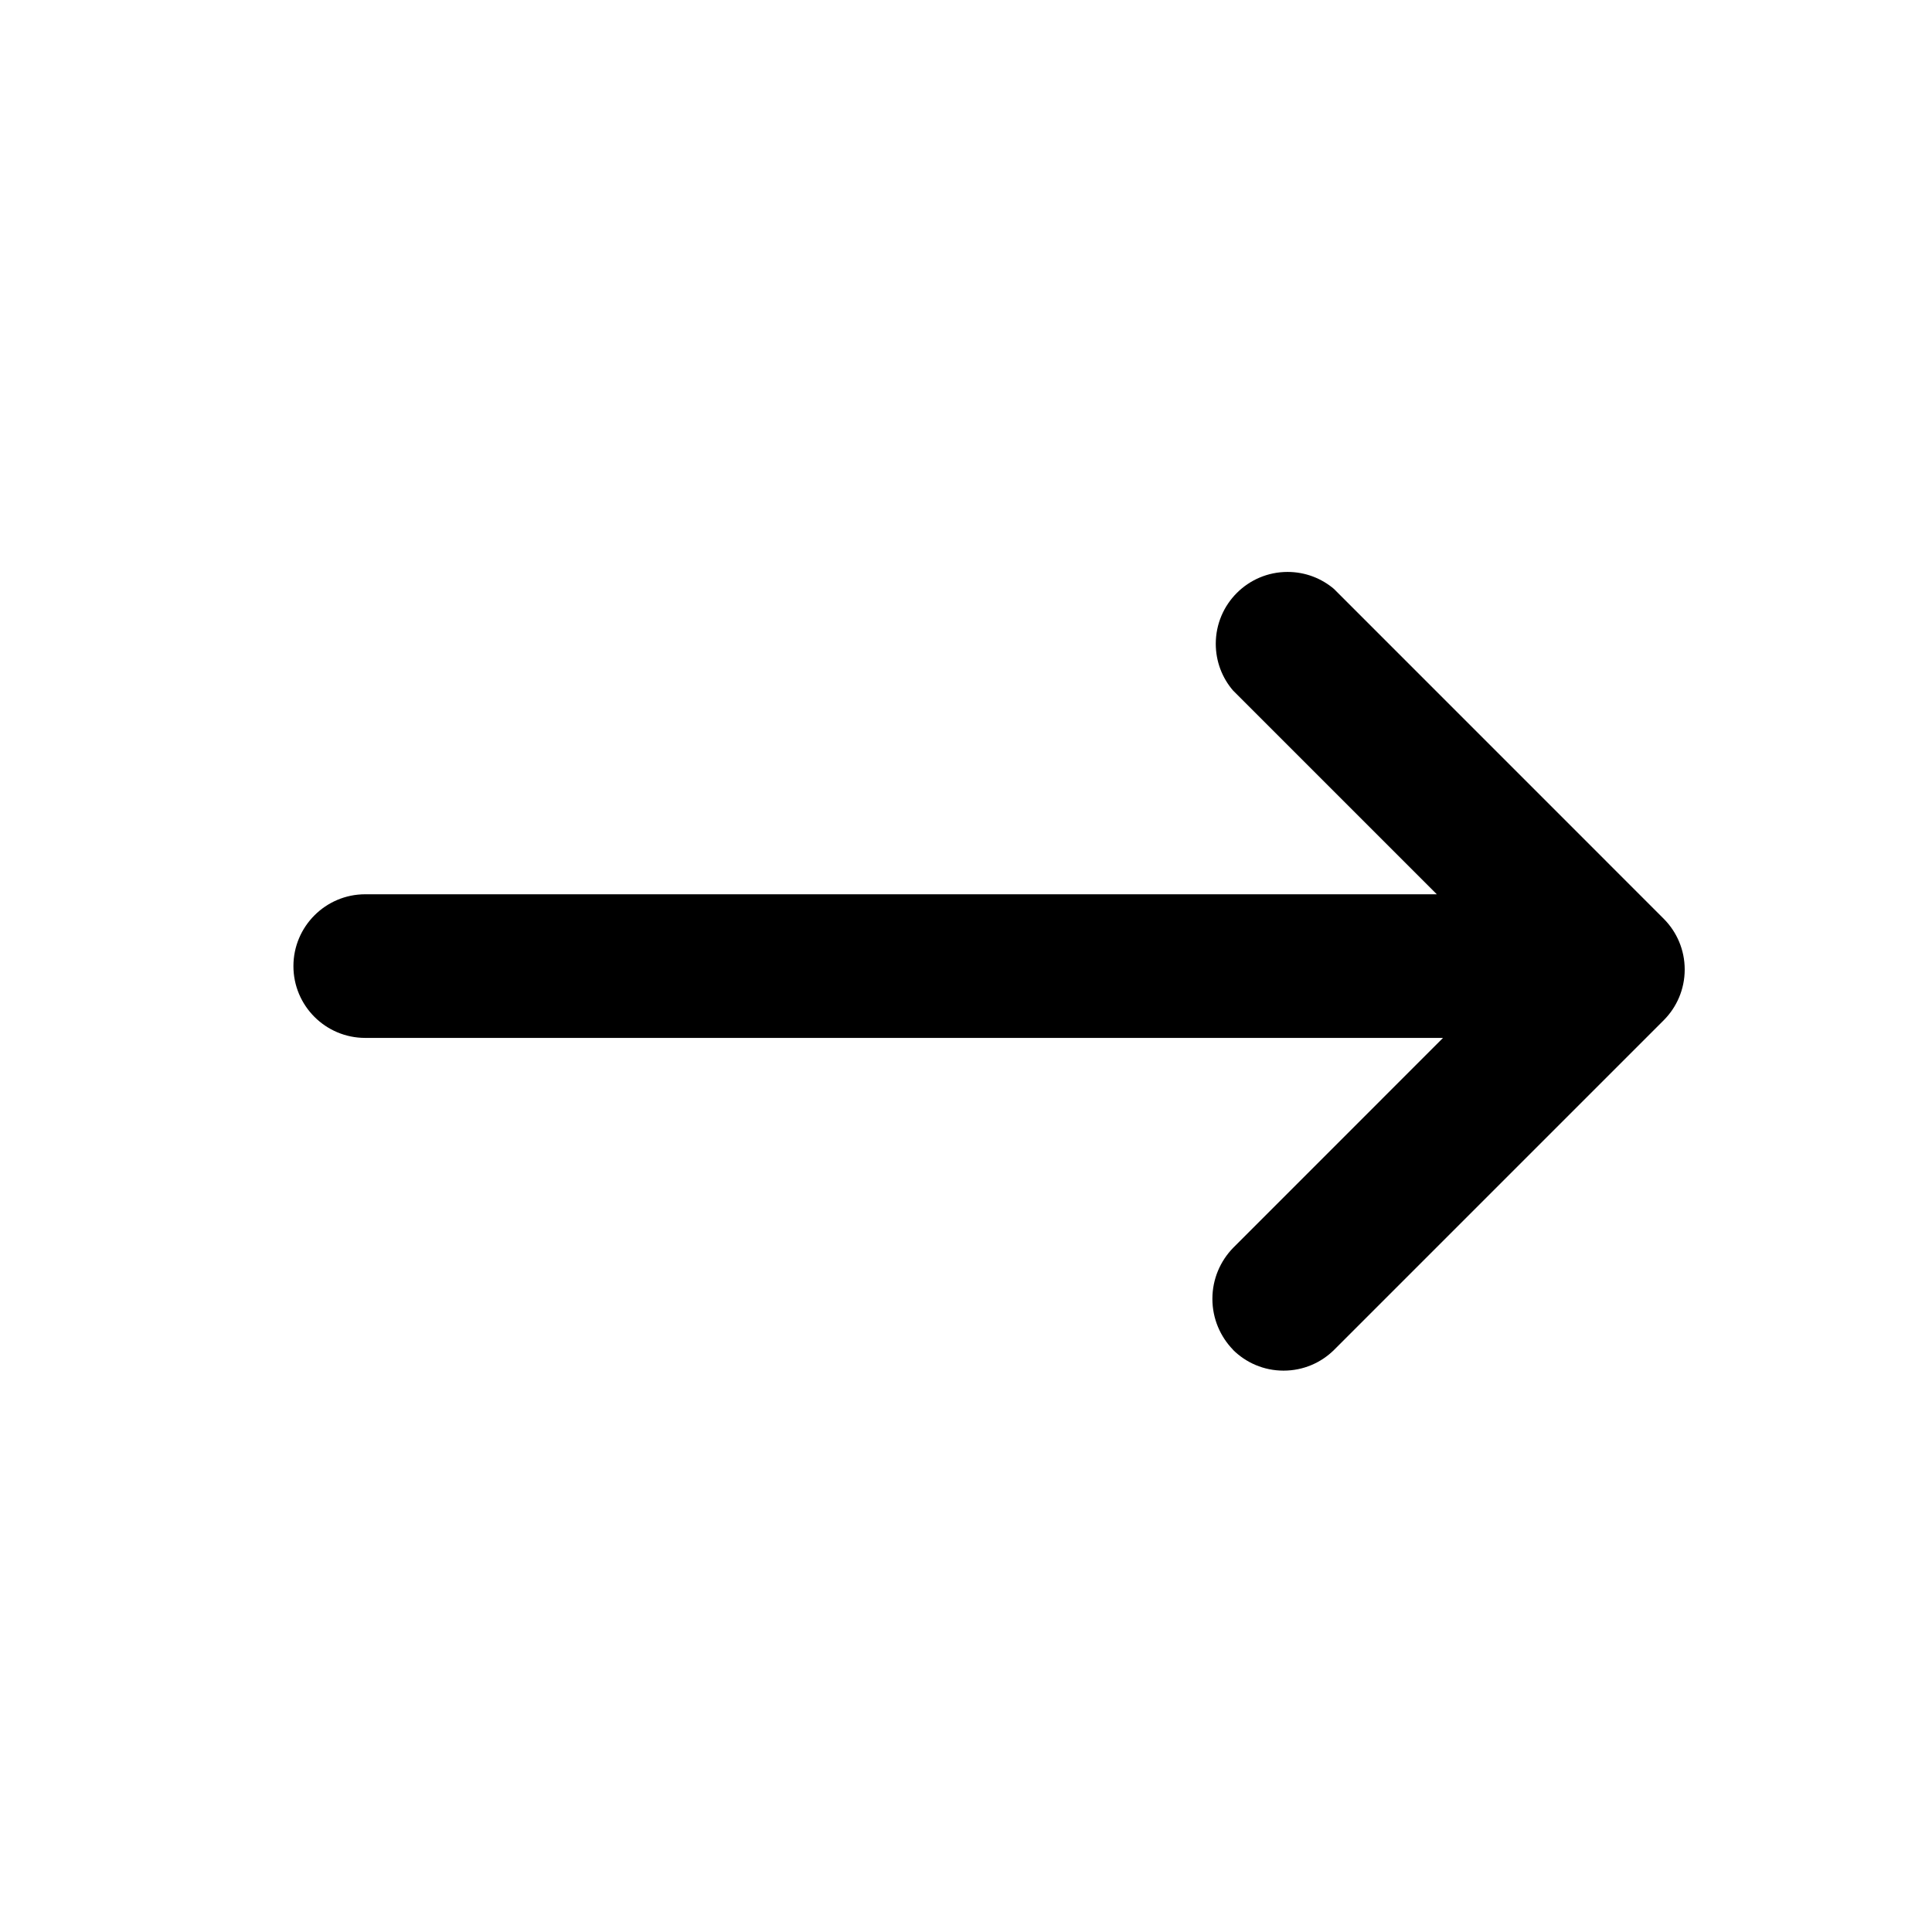
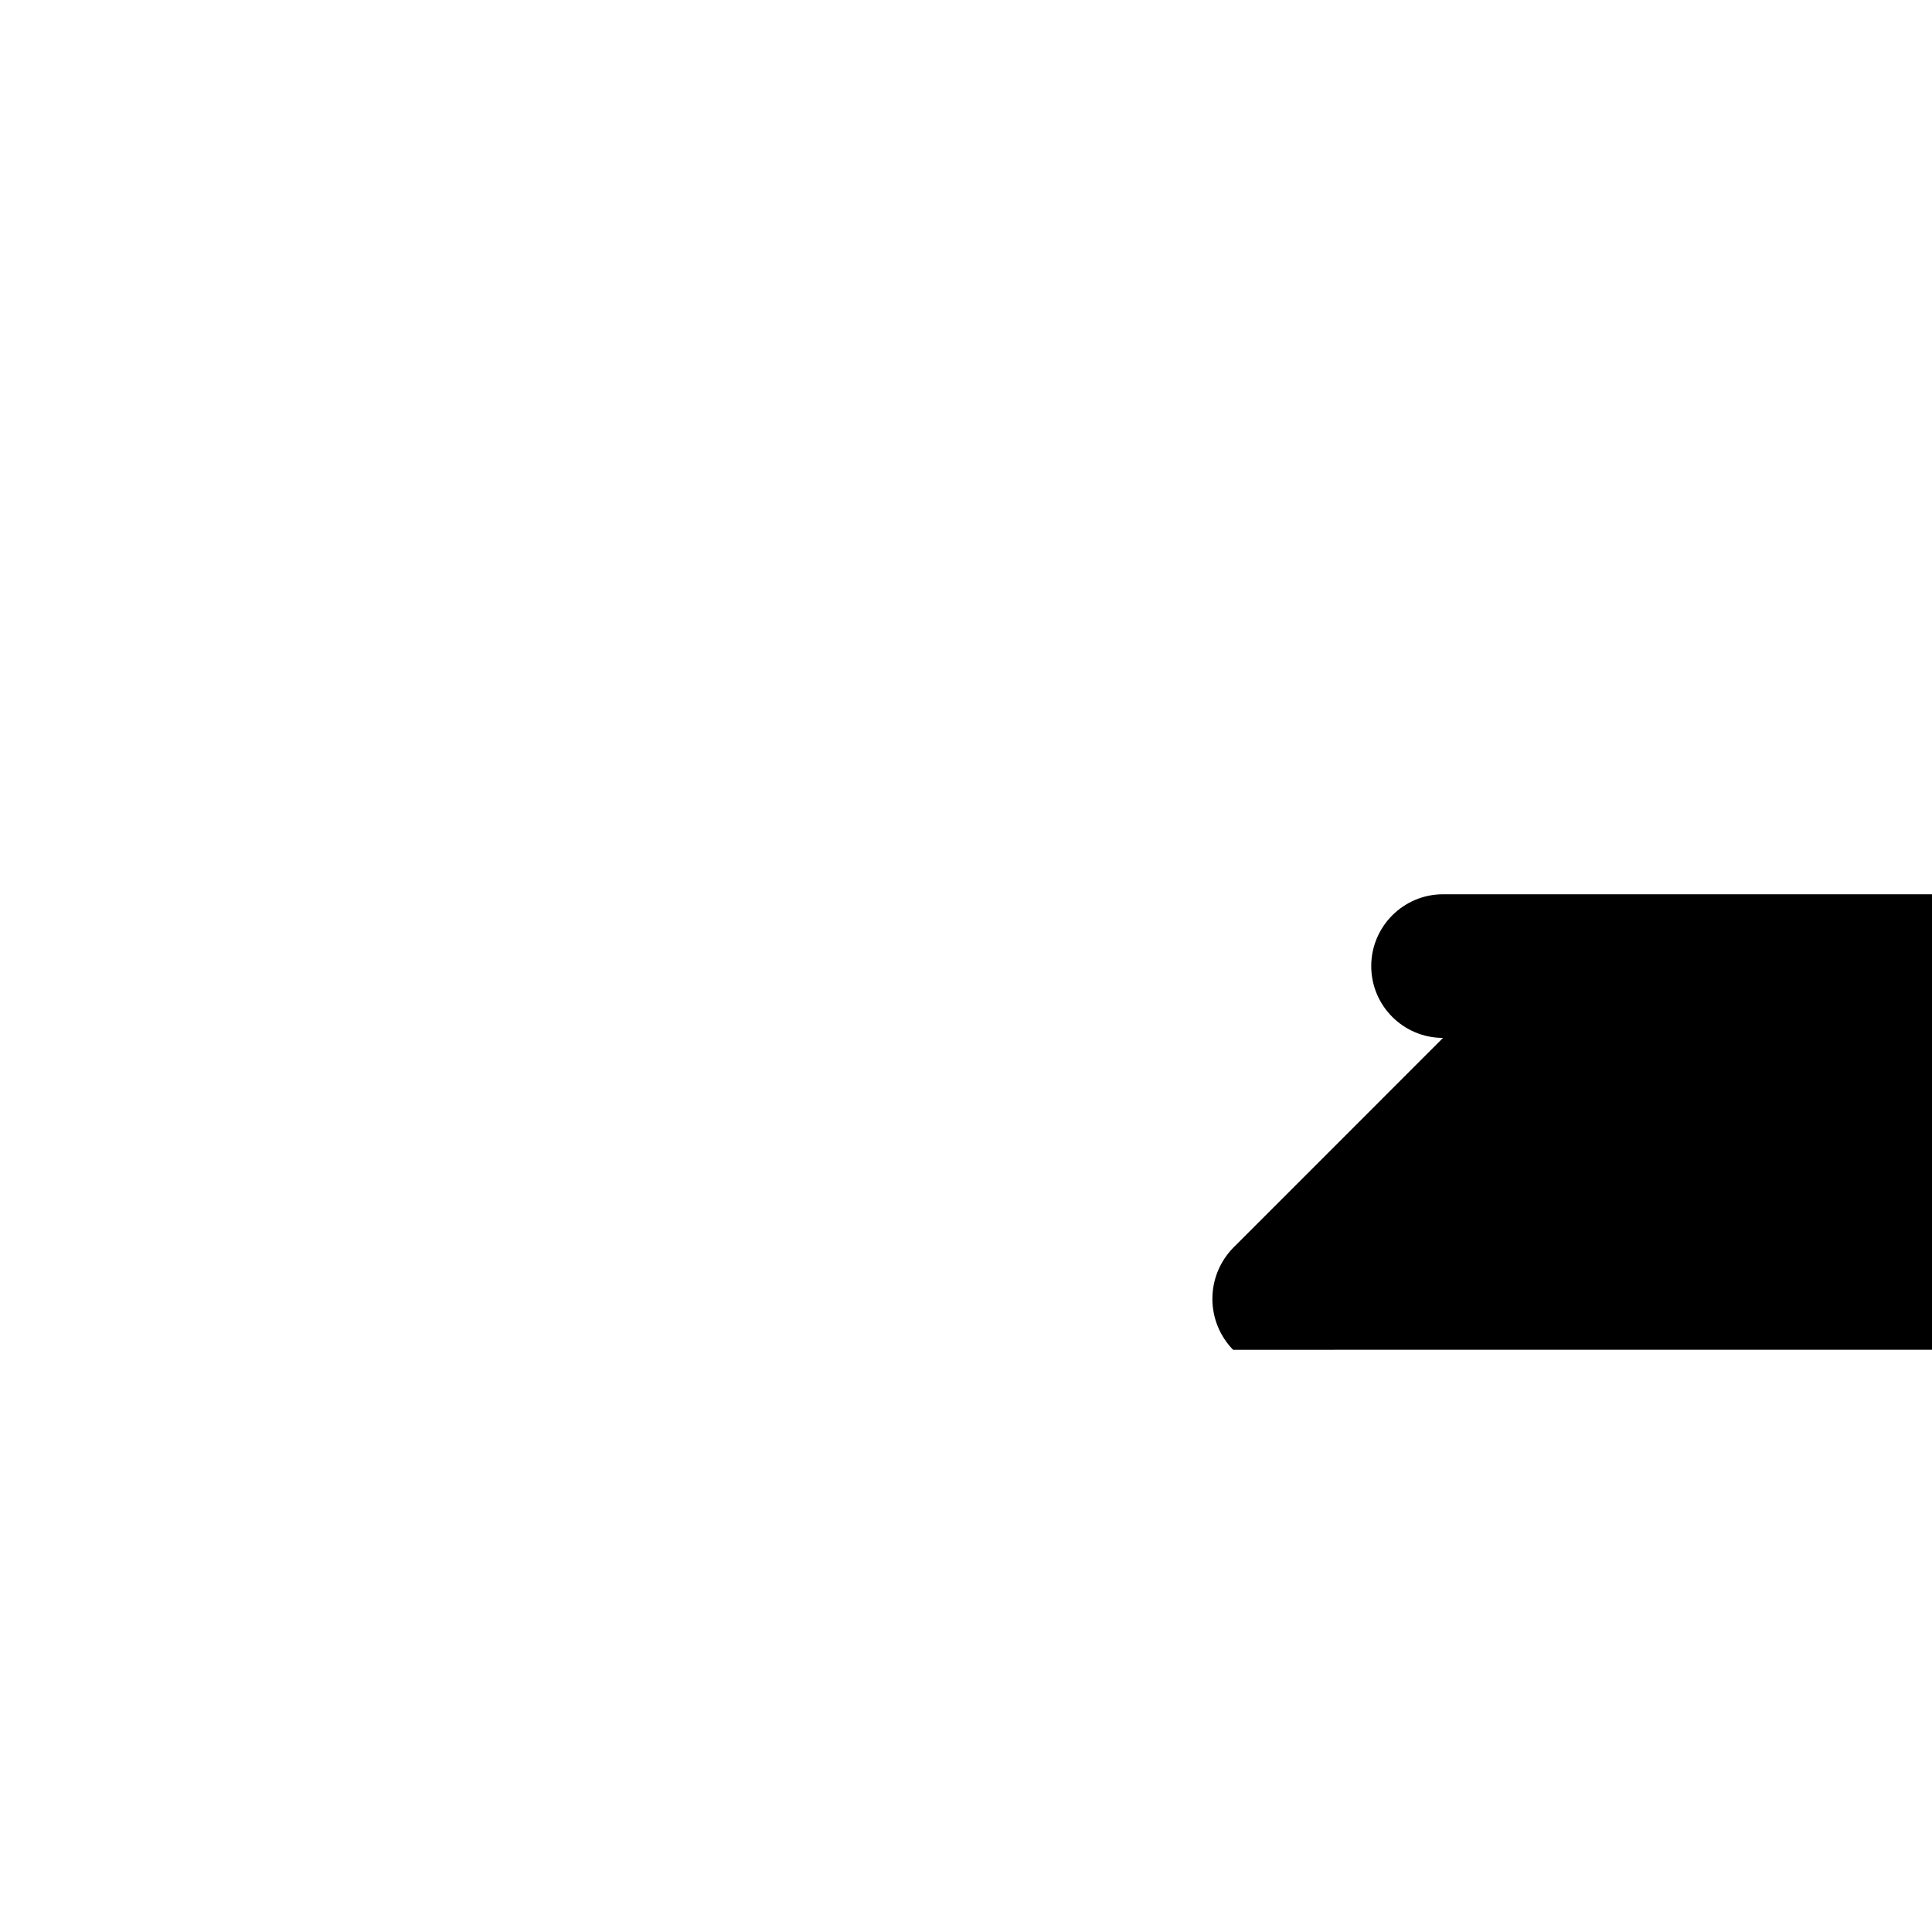
<svg xmlns="http://www.w3.org/2000/svg" version="1.1" width="32" height="32" viewBox="0 0 32 32">
-   <path d="M20.424 22.357c-0.212-0.218-0.343-0.516-0.343-0.844s0.131-0.626 0.343-0.844l3.477-3.478h-17.852c-0.657 0-1.189-0.533-1.189-1.189s0.533-1.19 1.189-1.19v0h17.749l-3.375-3.375c-0.178-0.207-0.286-0.478-0.286-0.774 0-0.657 0.533-1.19 1.189-1.19 0.296 0 0.567 0.108 0.775 0.287l-0.002-0.001 5.46 5.461c0.213 0.215 0.345 0.511 0.345 0.838s-0.132 0.623-0.345 0.838l-5.46 5.46c-0.215 0.214-0.511 0.346-0.839 0.346s-0.624-0.132-0.839-0.346l0 0z" />
+   <path d="M20.424 22.357c-0.212-0.218-0.343-0.516-0.343-0.844s0.131-0.626 0.343-0.844l3.477-3.478c-0.657 0-1.189-0.533-1.189-1.189s0.533-1.19 1.189-1.19v0h17.749l-3.375-3.375c-0.178-0.207-0.286-0.478-0.286-0.774 0-0.657 0.533-1.19 1.189-1.19 0.296 0 0.567 0.108 0.775 0.287l-0.002-0.001 5.46 5.461c0.213 0.215 0.345 0.511 0.345 0.838s-0.132 0.623-0.345 0.838l-5.46 5.46c-0.215 0.214-0.511 0.346-0.839 0.346s-0.624-0.132-0.839-0.346l0 0z" />
</svg>